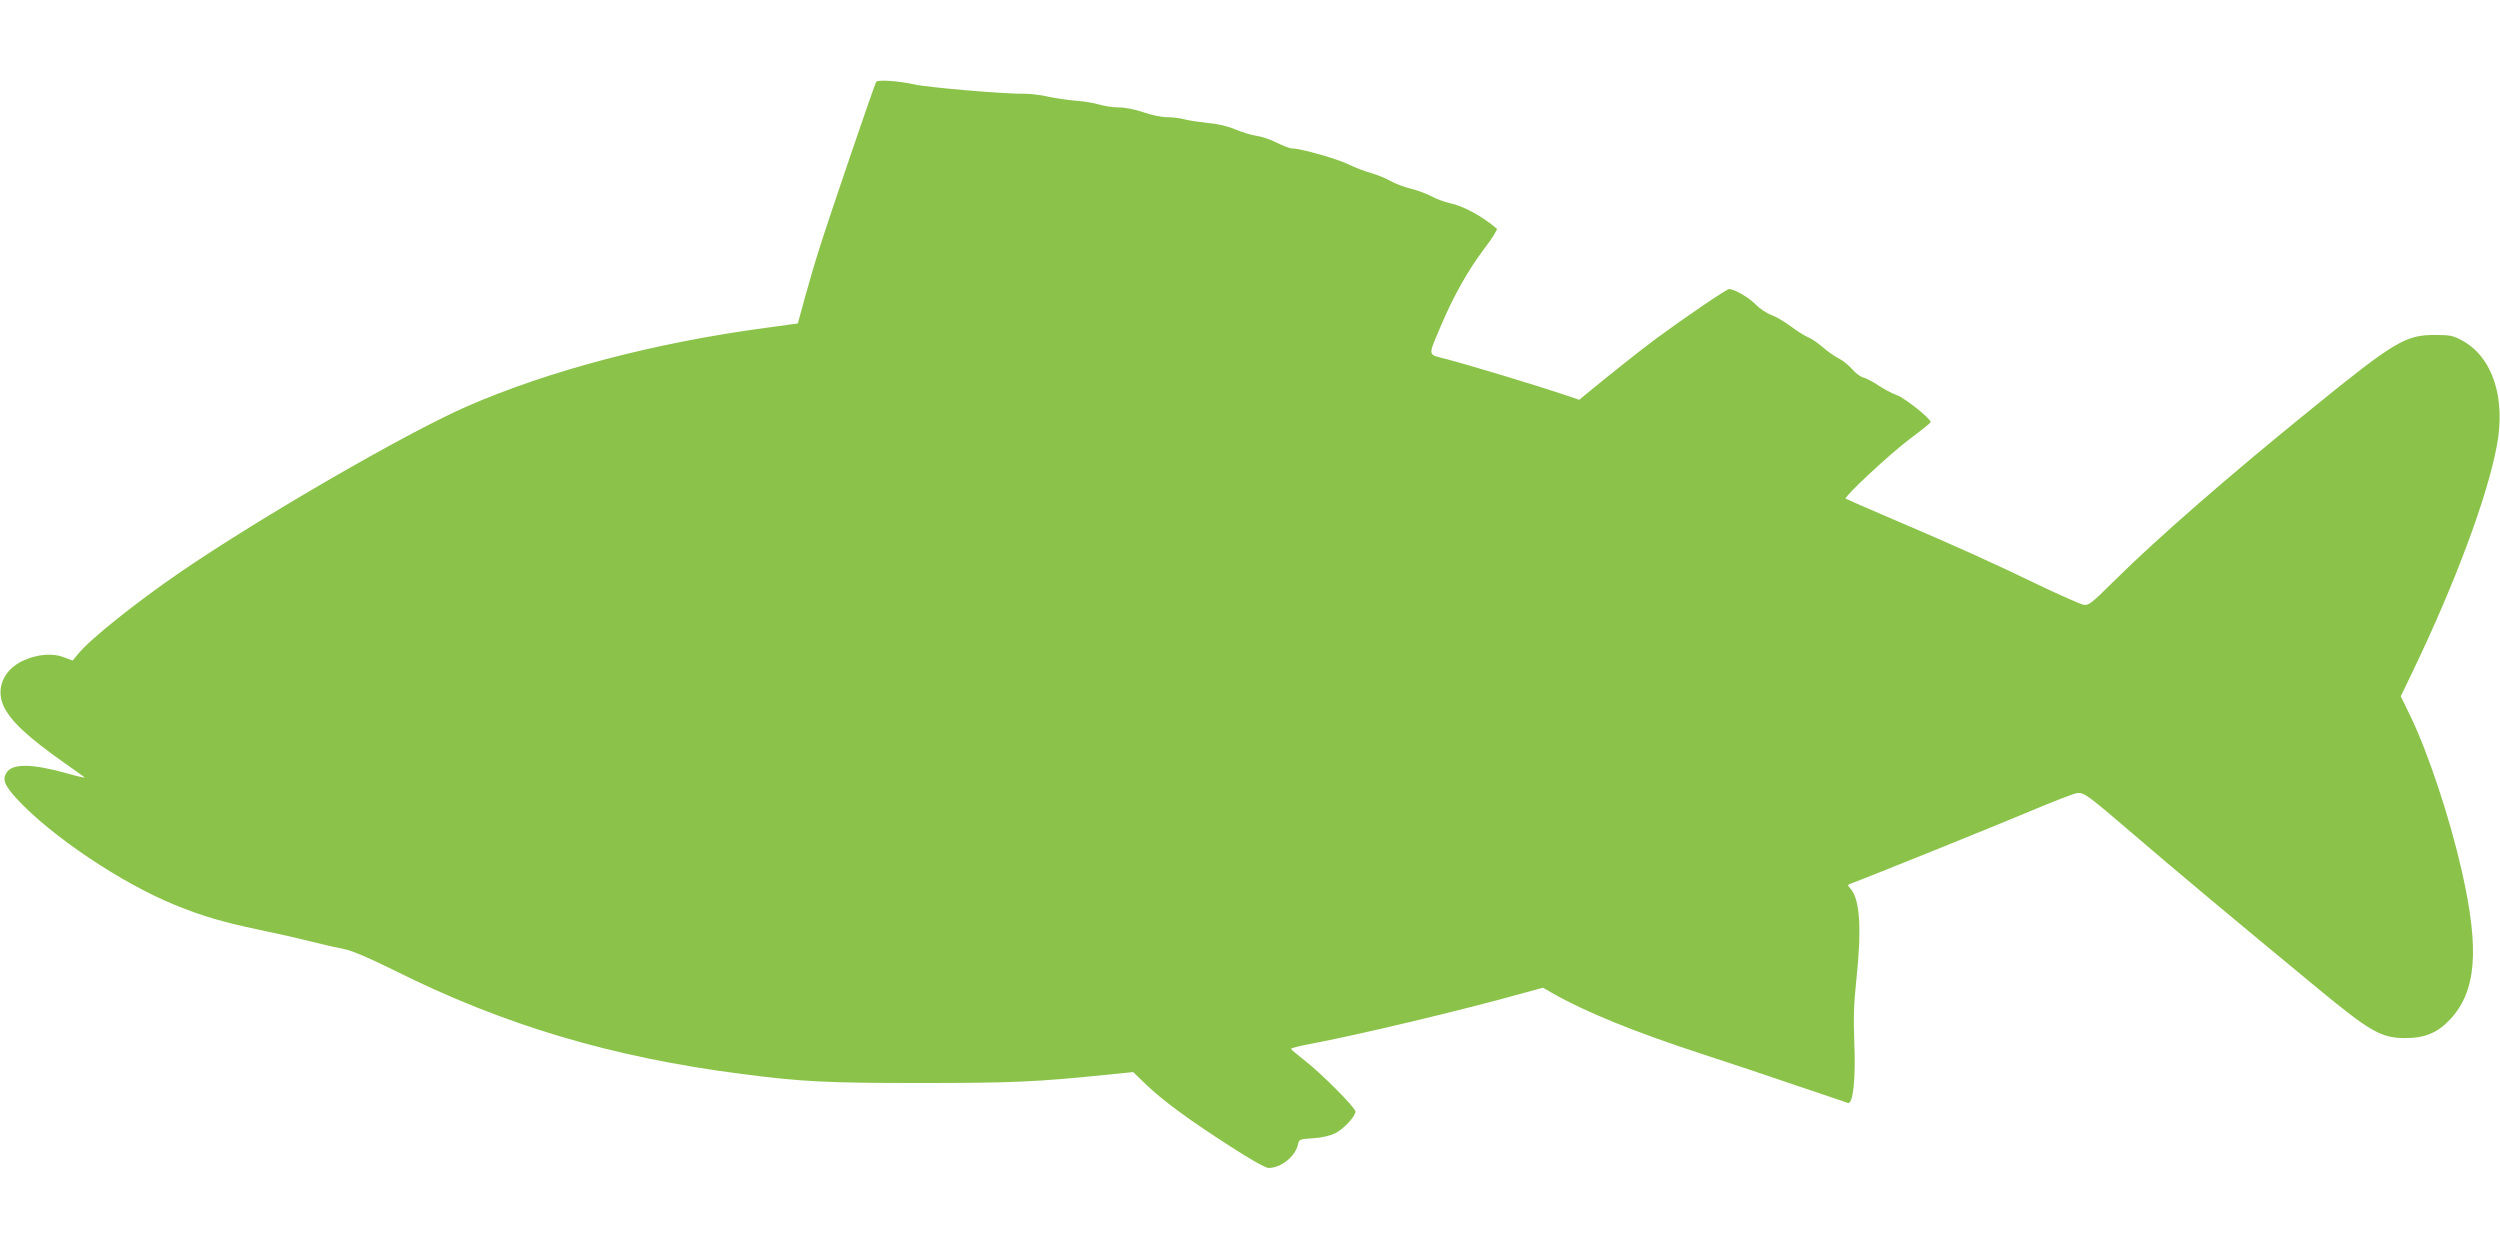
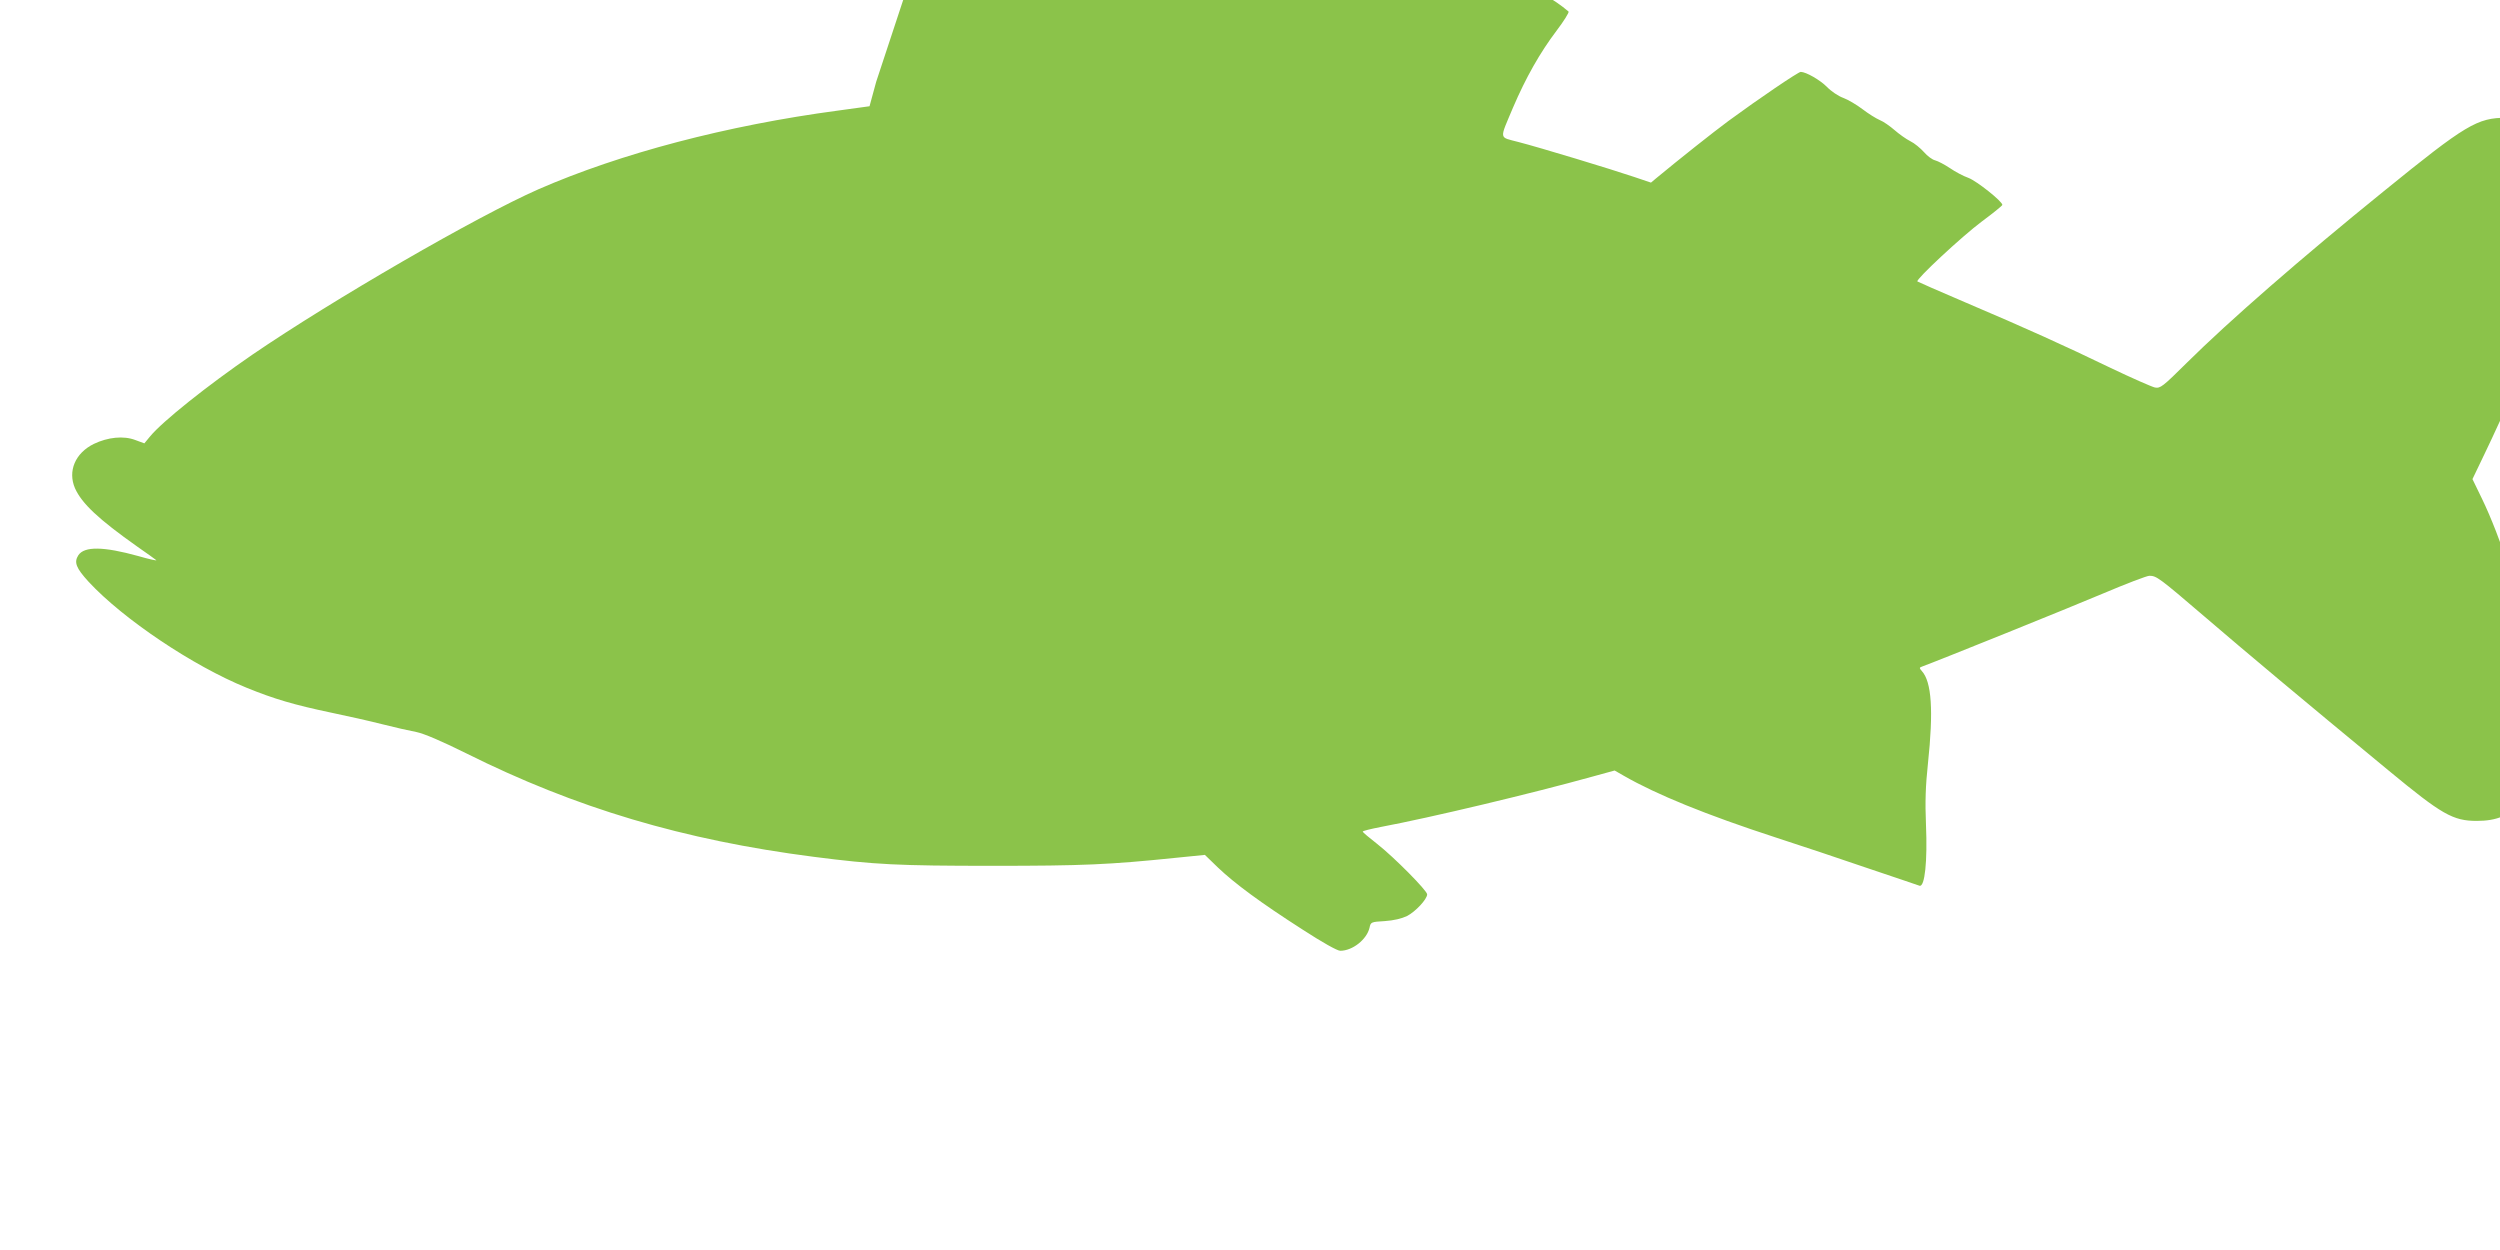
<svg xmlns="http://www.w3.org/2000/svg" version="1.0" width="1280pt" height="640pt" viewBox="0 0 1280 640" preserveAspectRatio="xMidYMid meet">
  <g transform="translate(0,640) scale(0.1,-0.1)" fill="#8bc34a" stroke="none">
-     <path d="M4486 5981 c-9 -15 -237 -682 -290 -851 -24 -74 -58 -192 -77 -261 l-34 -125 -160 -22 c-571 -76 -1116 -220 -1535 -403 -316 -139 -1052 -565 -1465 -847 -230 -158 -461 -342 -524 -419 l-29 -35 -46 17 c-60 23 -140 15 -213 -20 -95 -47 -134 -139 -96 -227 35 -78 120 -158 318 -298 50 -35 94 -66 98 -70 5 -4 -37 5 -92 21 -177 49 -276 51 -307 4 -23 -36 -12 -65 53 -136 177 -191 535 -431 808 -542 142 -58 245 -88 430 -127 83 -17 202 -44 265 -60 63 -16 142 -34 175 -40 39 -8 128 -46 255 -109 561 -280 1111 -444 1780 -530 311 -40 433 -46 915 -46 463 0 598 6 938 41 l149 15 66 -64 c87 -83 220 -181 432 -317 103 -67 180 -110 195 -110 63 0 136 58 150 118 6 29 8 30 78 34 46 3 87 13 114 26 43 22 103 86 103 111 0 19 -169 190 -257 259 -40 31 -73 59 -73 62 0 4 42 14 93 24 255 48 771 171 1084 258 l113 31 47 -27 c167 -96 422 -200 778 -316 121 -39 333 -110 470 -157 138 -46 257 -87 266 -90 27 -8 41 125 33 313 -5 117 -2 200 10 312 29 272 19 419 -31 474 -14 16 -14 18 3 24 67 24 747 298 924 373 118 50 225 91 238 91 36 0 50 -10 280 -207 213 -183 508 -430 947 -792 270 -223 327 -256 449 -256 102 0 166 27 230 95 135 144 152 356 61 758 -61 271 -172 606 -264 796 l-49 101 60 125 c218 453 383 895 432 1159 46 244 -22 451 -175 536 -49 27 -63 30 -144 30 -148 0 -206 -34 -627 -376 -425 -344 -794 -666 -1007 -877 -126 -125 -137 -133 -165 -128 -17 4 -119 49 -226 100 -238 115 -430 202 -745 336 -132 56 -242 105 -245 107 -10 9 228 231 330 307 58 43 105 81 105 85 0 18 -131 122 -173 138 -26 9 -69 32 -95 50 -27 18 -61 36 -76 40 -14 3 -40 22 -57 42 -18 20 -49 46 -70 56 -22 11 -58 37 -81 57 -23 20 -57 44 -75 51 -19 8 -59 33 -89 56 -29 22 -74 49 -99 58 -25 9 -62 34 -83 56 -36 36 -106 76 -134 77 -13 0 -216 -138 -370 -251 -81 -60 -250 -194 -372 -295 l-25 -21 -86 29 c-115 39 -484 151 -593 179 -101 27 -98 8 -27 177 65 152 138 281 222 392 38 50 66 95 62 99 -78 66 -169 115 -241 131 -26 6 -69 21 -94 35 -25 13 -72 31 -105 39 -32 7 -79 25 -104 39 -25 14 -70 33 -100 41 -30 8 -82 28 -115 44 -56 28 -244 82 -290 82 -11 0 -47 14 -79 30 -32 16 -80 32 -105 35 -25 4 -73 18 -105 32 -37 16 -90 29 -140 33 -45 5 -99 13 -121 19 -22 6 -62 11 -90 11 -27 0 -81 11 -120 25 -41 14 -93 25 -125 25 -30 0 -77 7 -103 15 -26 8 -82 17 -125 20 -42 4 -105 13 -140 21 -34 8 -86 14 -115 14 -95 -2 -488 31 -567 48 -81 18 -187 25 -194 13z" />
+     <path d="M4486 5981 l-34 -125 -160 -22 c-571 -76 -1116 -220 -1535 -403 -316 -139 -1052 -565 -1465 -847 -230 -158 -461 -342 -524 -419 l-29 -35 -46 17 c-60 23 -140 15 -213 -20 -95 -47 -134 -139 -96 -227 35 -78 120 -158 318 -298 50 -35 94 -66 98 -70 5 -4 -37 5 -92 21 -177 49 -276 51 -307 4 -23 -36 -12 -65 53 -136 177 -191 535 -431 808 -542 142 -58 245 -88 430 -127 83 -17 202 -44 265 -60 63 -16 142 -34 175 -40 39 -8 128 -46 255 -109 561 -280 1111 -444 1780 -530 311 -40 433 -46 915 -46 463 0 598 6 938 41 l149 15 66 -64 c87 -83 220 -181 432 -317 103 -67 180 -110 195 -110 63 0 136 58 150 118 6 29 8 30 78 34 46 3 87 13 114 26 43 22 103 86 103 111 0 19 -169 190 -257 259 -40 31 -73 59 -73 62 0 4 42 14 93 24 255 48 771 171 1084 258 l113 31 47 -27 c167 -96 422 -200 778 -316 121 -39 333 -110 470 -157 138 -46 257 -87 266 -90 27 -8 41 125 33 313 -5 117 -2 200 10 312 29 272 19 419 -31 474 -14 16 -14 18 3 24 67 24 747 298 924 373 118 50 225 91 238 91 36 0 50 -10 280 -207 213 -183 508 -430 947 -792 270 -223 327 -256 449 -256 102 0 166 27 230 95 135 144 152 356 61 758 -61 271 -172 606 -264 796 l-49 101 60 125 c218 453 383 895 432 1159 46 244 -22 451 -175 536 -49 27 -63 30 -144 30 -148 0 -206 -34 -627 -376 -425 -344 -794 -666 -1007 -877 -126 -125 -137 -133 -165 -128 -17 4 -119 49 -226 100 -238 115 -430 202 -745 336 -132 56 -242 105 -245 107 -10 9 228 231 330 307 58 43 105 81 105 85 0 18 -131 122 -173 138 -26 9 -69 32 -95 50 -27 18 -61 36 -76 40 -14 3 -40 22 -57 42 -18 20 -49 46 -70 56 -22 11 -58 37 -81 57 -23 20 -57 44 -75 51 -19 8 -59 33 -89 56 -29 22 -74 49 -99 58 -25 9 -62 34 -83 56 -36 36 -106 76 -134 77 -13 0 -216 -138 -370 -251 -81 -60 -250 -194 -372 -295 l-25 -21 -86 29 c-115 39 -484 151 -593 179 -101 27 -98 8 -27 177 65 152 138 281 222 392 38 50 66 95 62 99 -78 66 -169 115 -241 131 -26 6 -69 21 -94 35 -25 13 -72 31 -105 39 -32 7 -79 25 -104 39 -25 14 -70 33 -100 41 -30 8 -82 28 -115 44 -56 28 -244 82 -290 82 -11 0 -47 14 -79 30 -32 16 -80 32 -105 35 -25 4 -73 18 -105 32 -37 16 -90 29 -140 33 -45 5 -99 13 -121 19 -22 6 -62 11 -90 11 -27 0 -81 11 -120 25 -41 14 -93 25 -125 25 -30 0 -77 7 -103 15 -26 8 -82 17 -125 20 -42 4 -105 13 -140 21 -34 8 -86 14 -115 14 -95 -2 -488 31 -567 48 -81 18 -187 25 -194 13z" />
  </g>
</svg>